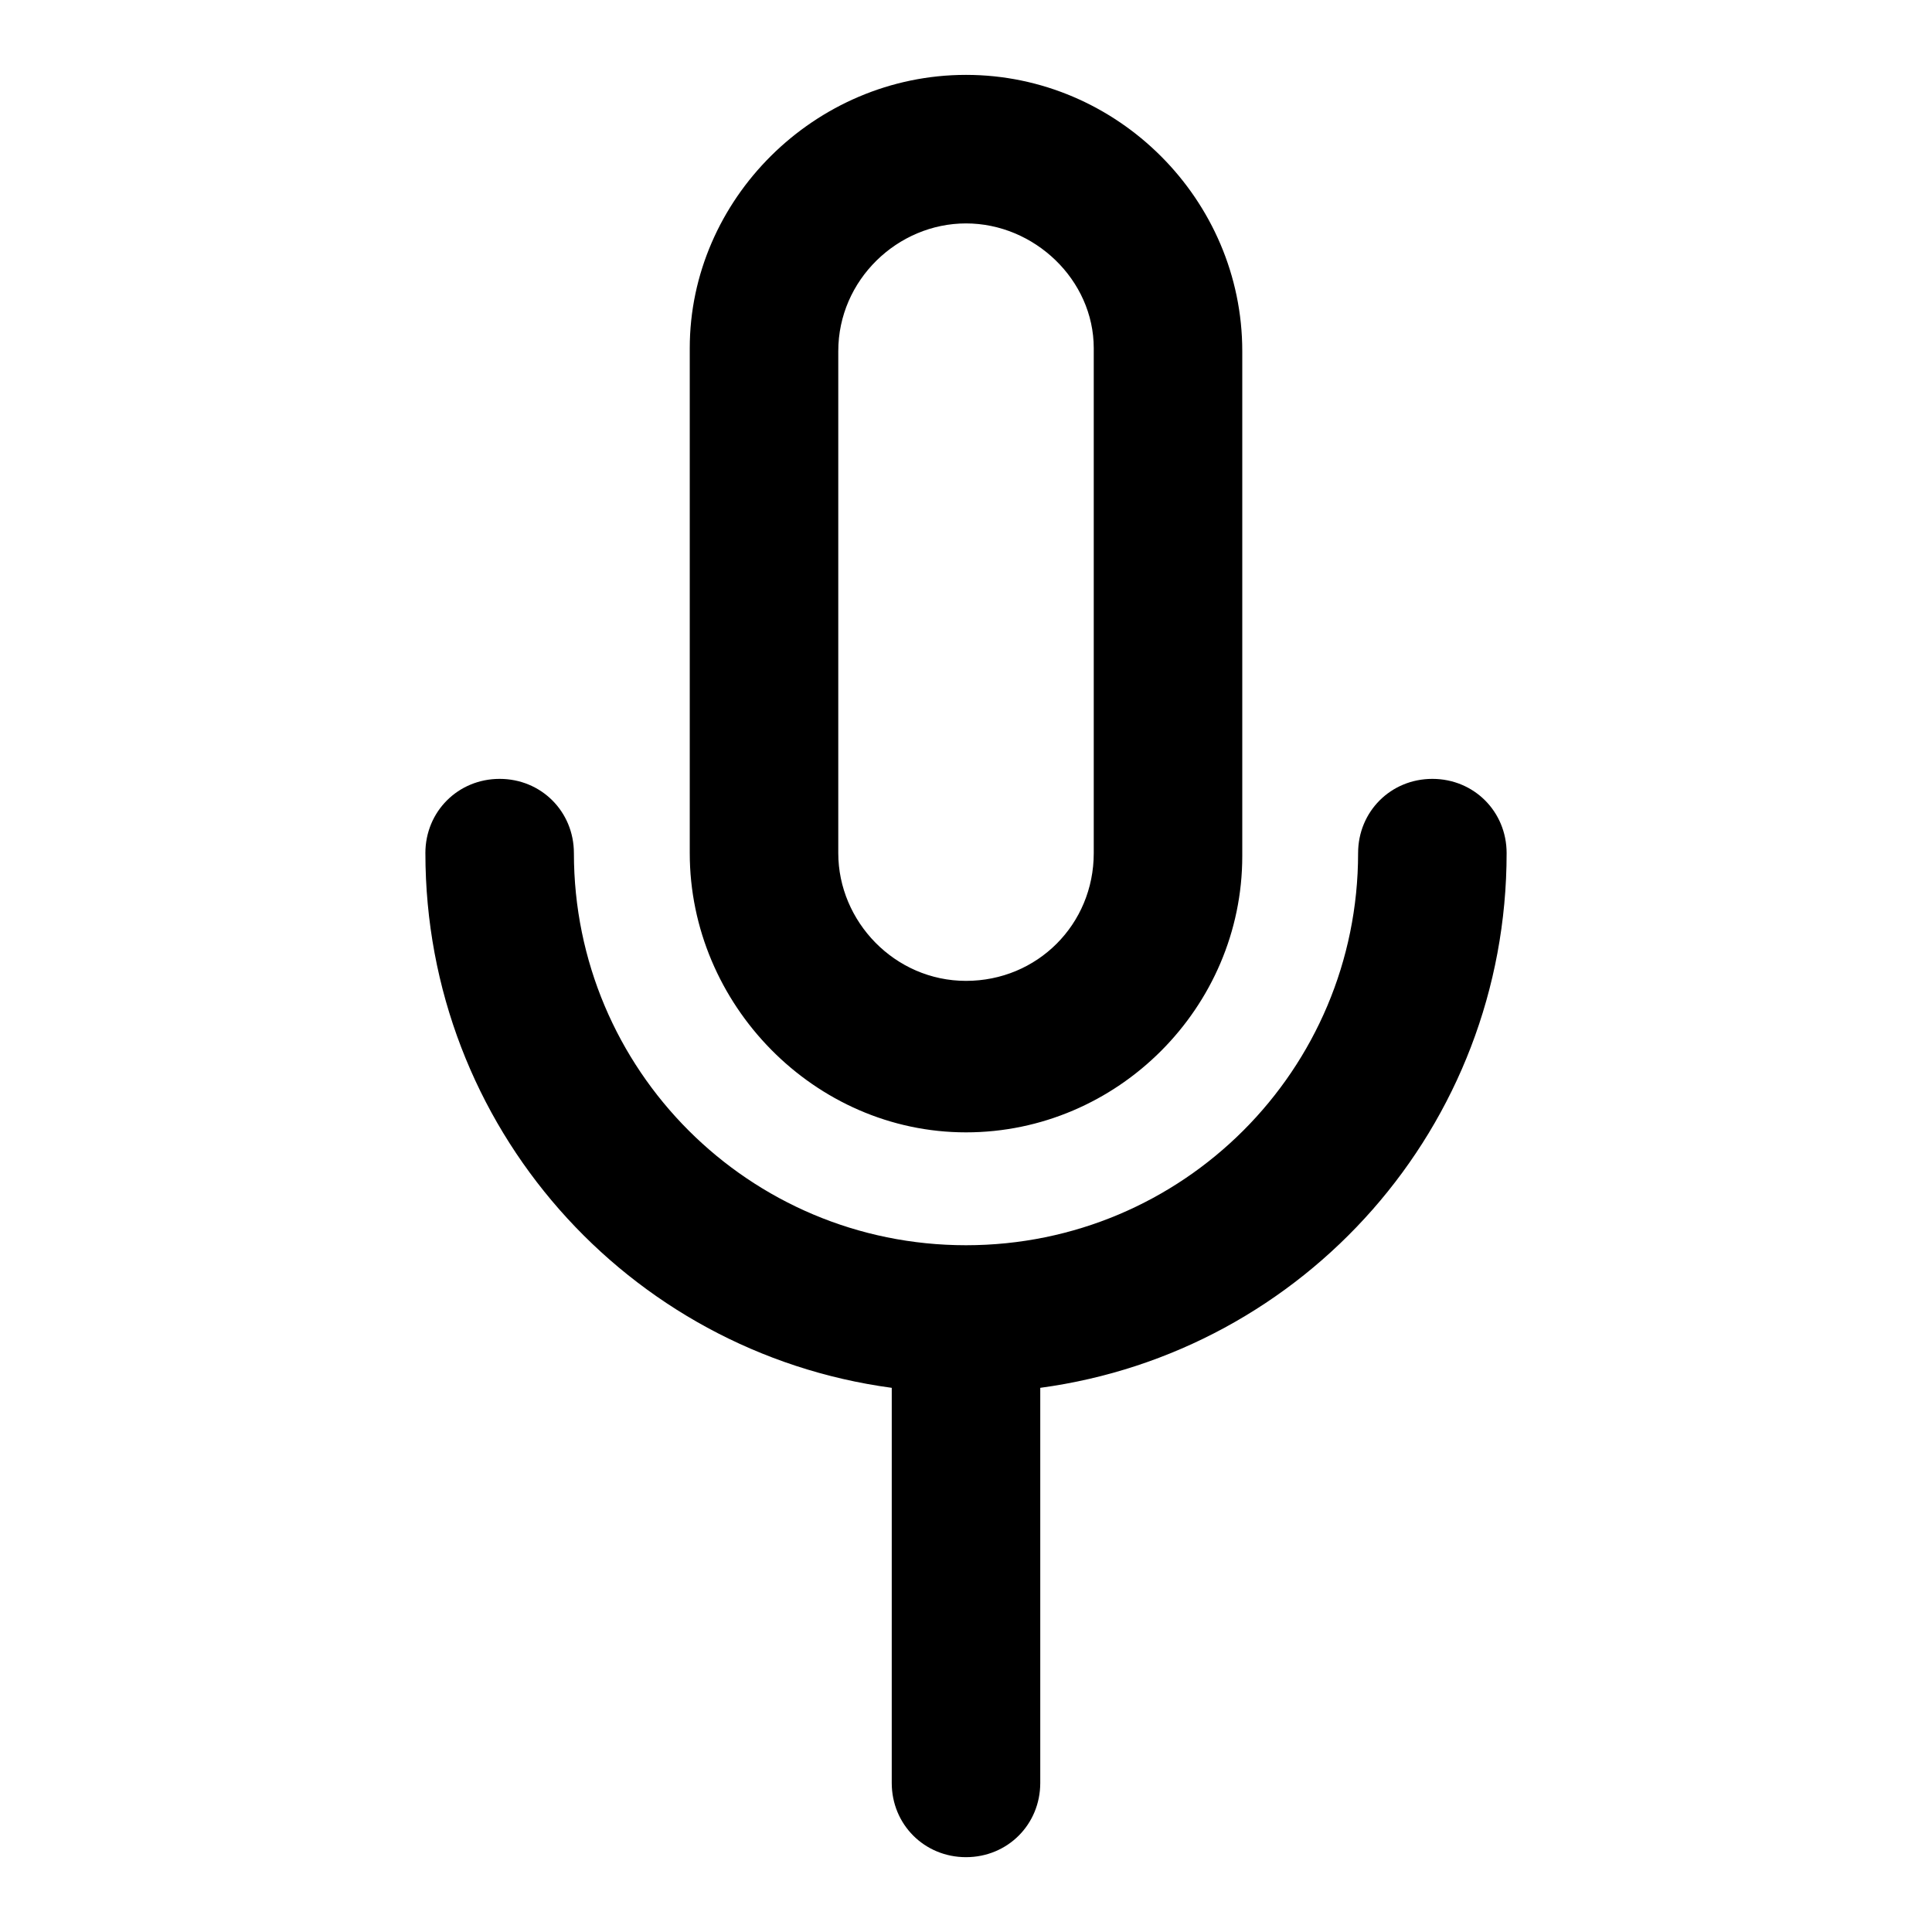
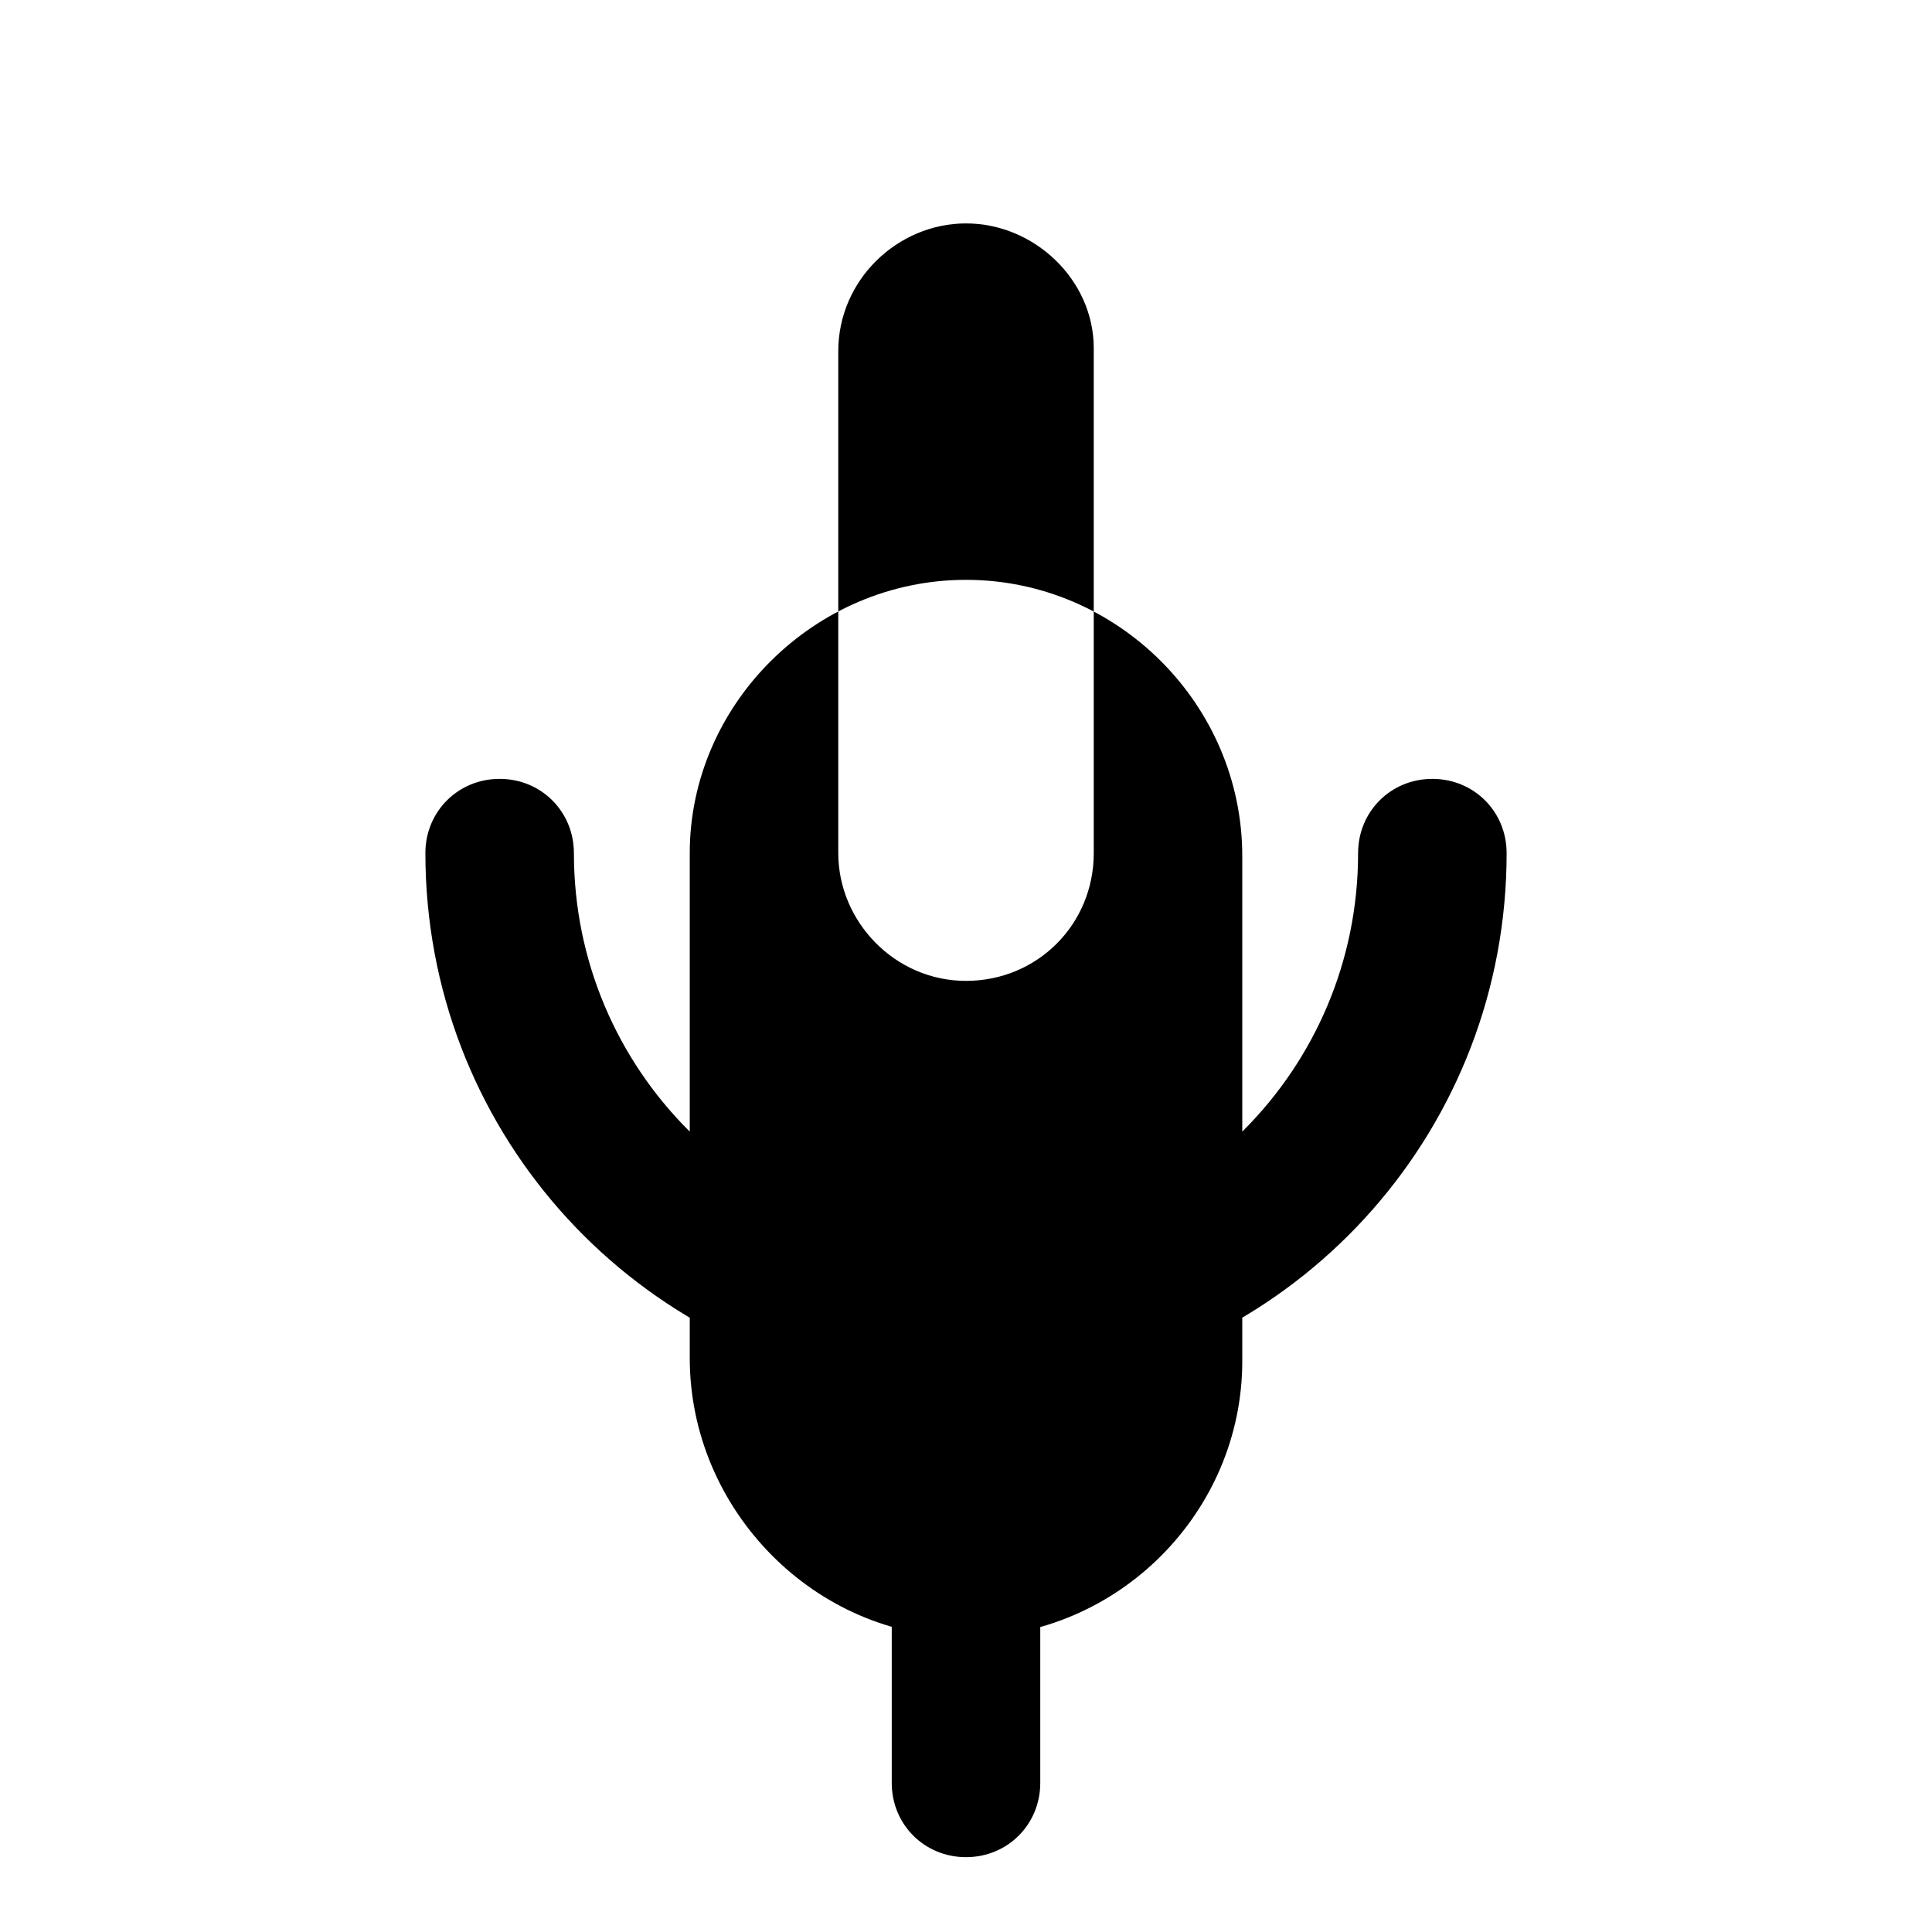
<svg xmlns="http://www.w3.org/2000/svg" fill="#000000" width="800px" height="800px" version="1.1" viewBox="144 144 512 512">
-   <path d="m256.73 370.09c0-11.02 8.66-19.68 19.68-19.68s19.68 8.66 19.68 19.68c0 57.465 46.445 103.91 103.91 103.91s103.91-46.445 103.91-103.91c0-11.02 8.66-19.68 19.68-19.68 11.02 0 19.68 8.66 19.68 19.68 0 72.422-53.531 132.25-123.59 141.7v104.7c0 11.02-8.66 19.68-19.68 19.68-11.02 0-19.68-8.66-19.68-19.68l0.004-104.7c-70.062-9.445-123.59-69.273-123.59-141.7zm70.062 0v-133.82c0-39.363 33.062-72.426 73.211-72.426s73.211 33.062 73.211 73.211v133.82c0 40.148-33.062 73.211-73.211 73.211s-73.211-33.852-73.211-73.996zm39.359 0c0 18.105 14.957 33.852 33.852 33.852s33.852-14.957 33.852-33.852v-133.82c-0.004-18.105-15.746-33.062-33.852-33.062s-33.852 14.957-33.852 33.852z" />
+   <path d="m256.73 370.09c0-11.02 8.66-19.68 19.68-19.68s19.68 8.66 19.68 19.68c0 57.465 46.445 103.91 103.91 103.91s103.91-46.445 103.91-103.91c0-11.02 8.66-19.68 19.68-19.68 11.02 0 19.68 8.66 19.68 19.68 0 72.422-53.531 132.25-123.59 141.7v104.7c0 11.02-8.66 19.68-19.68 19.68-11.02 0-19.68-8.66-19.68-19.68l0.004-104.7c-70.062-9.445-123.59-69.273-123.59-141.7zm70.062 0c0-39.363 33.062-72.426 73.211-72.426s73.211 33.062 73.211 73.211v133.82c0 40.148-33.062 73.211-73.211 73.211s-73.211-33.852-73.211-73.996zm39.359 0c0 18.105 14.957 33.852 33.852 33.852s33.852-14.957 33.852-33.852v-133.82c-0.004-18.105-15.746-33.062-33.852-33.062s-33.852 14.957-33.852 33.852z" />
</svg>